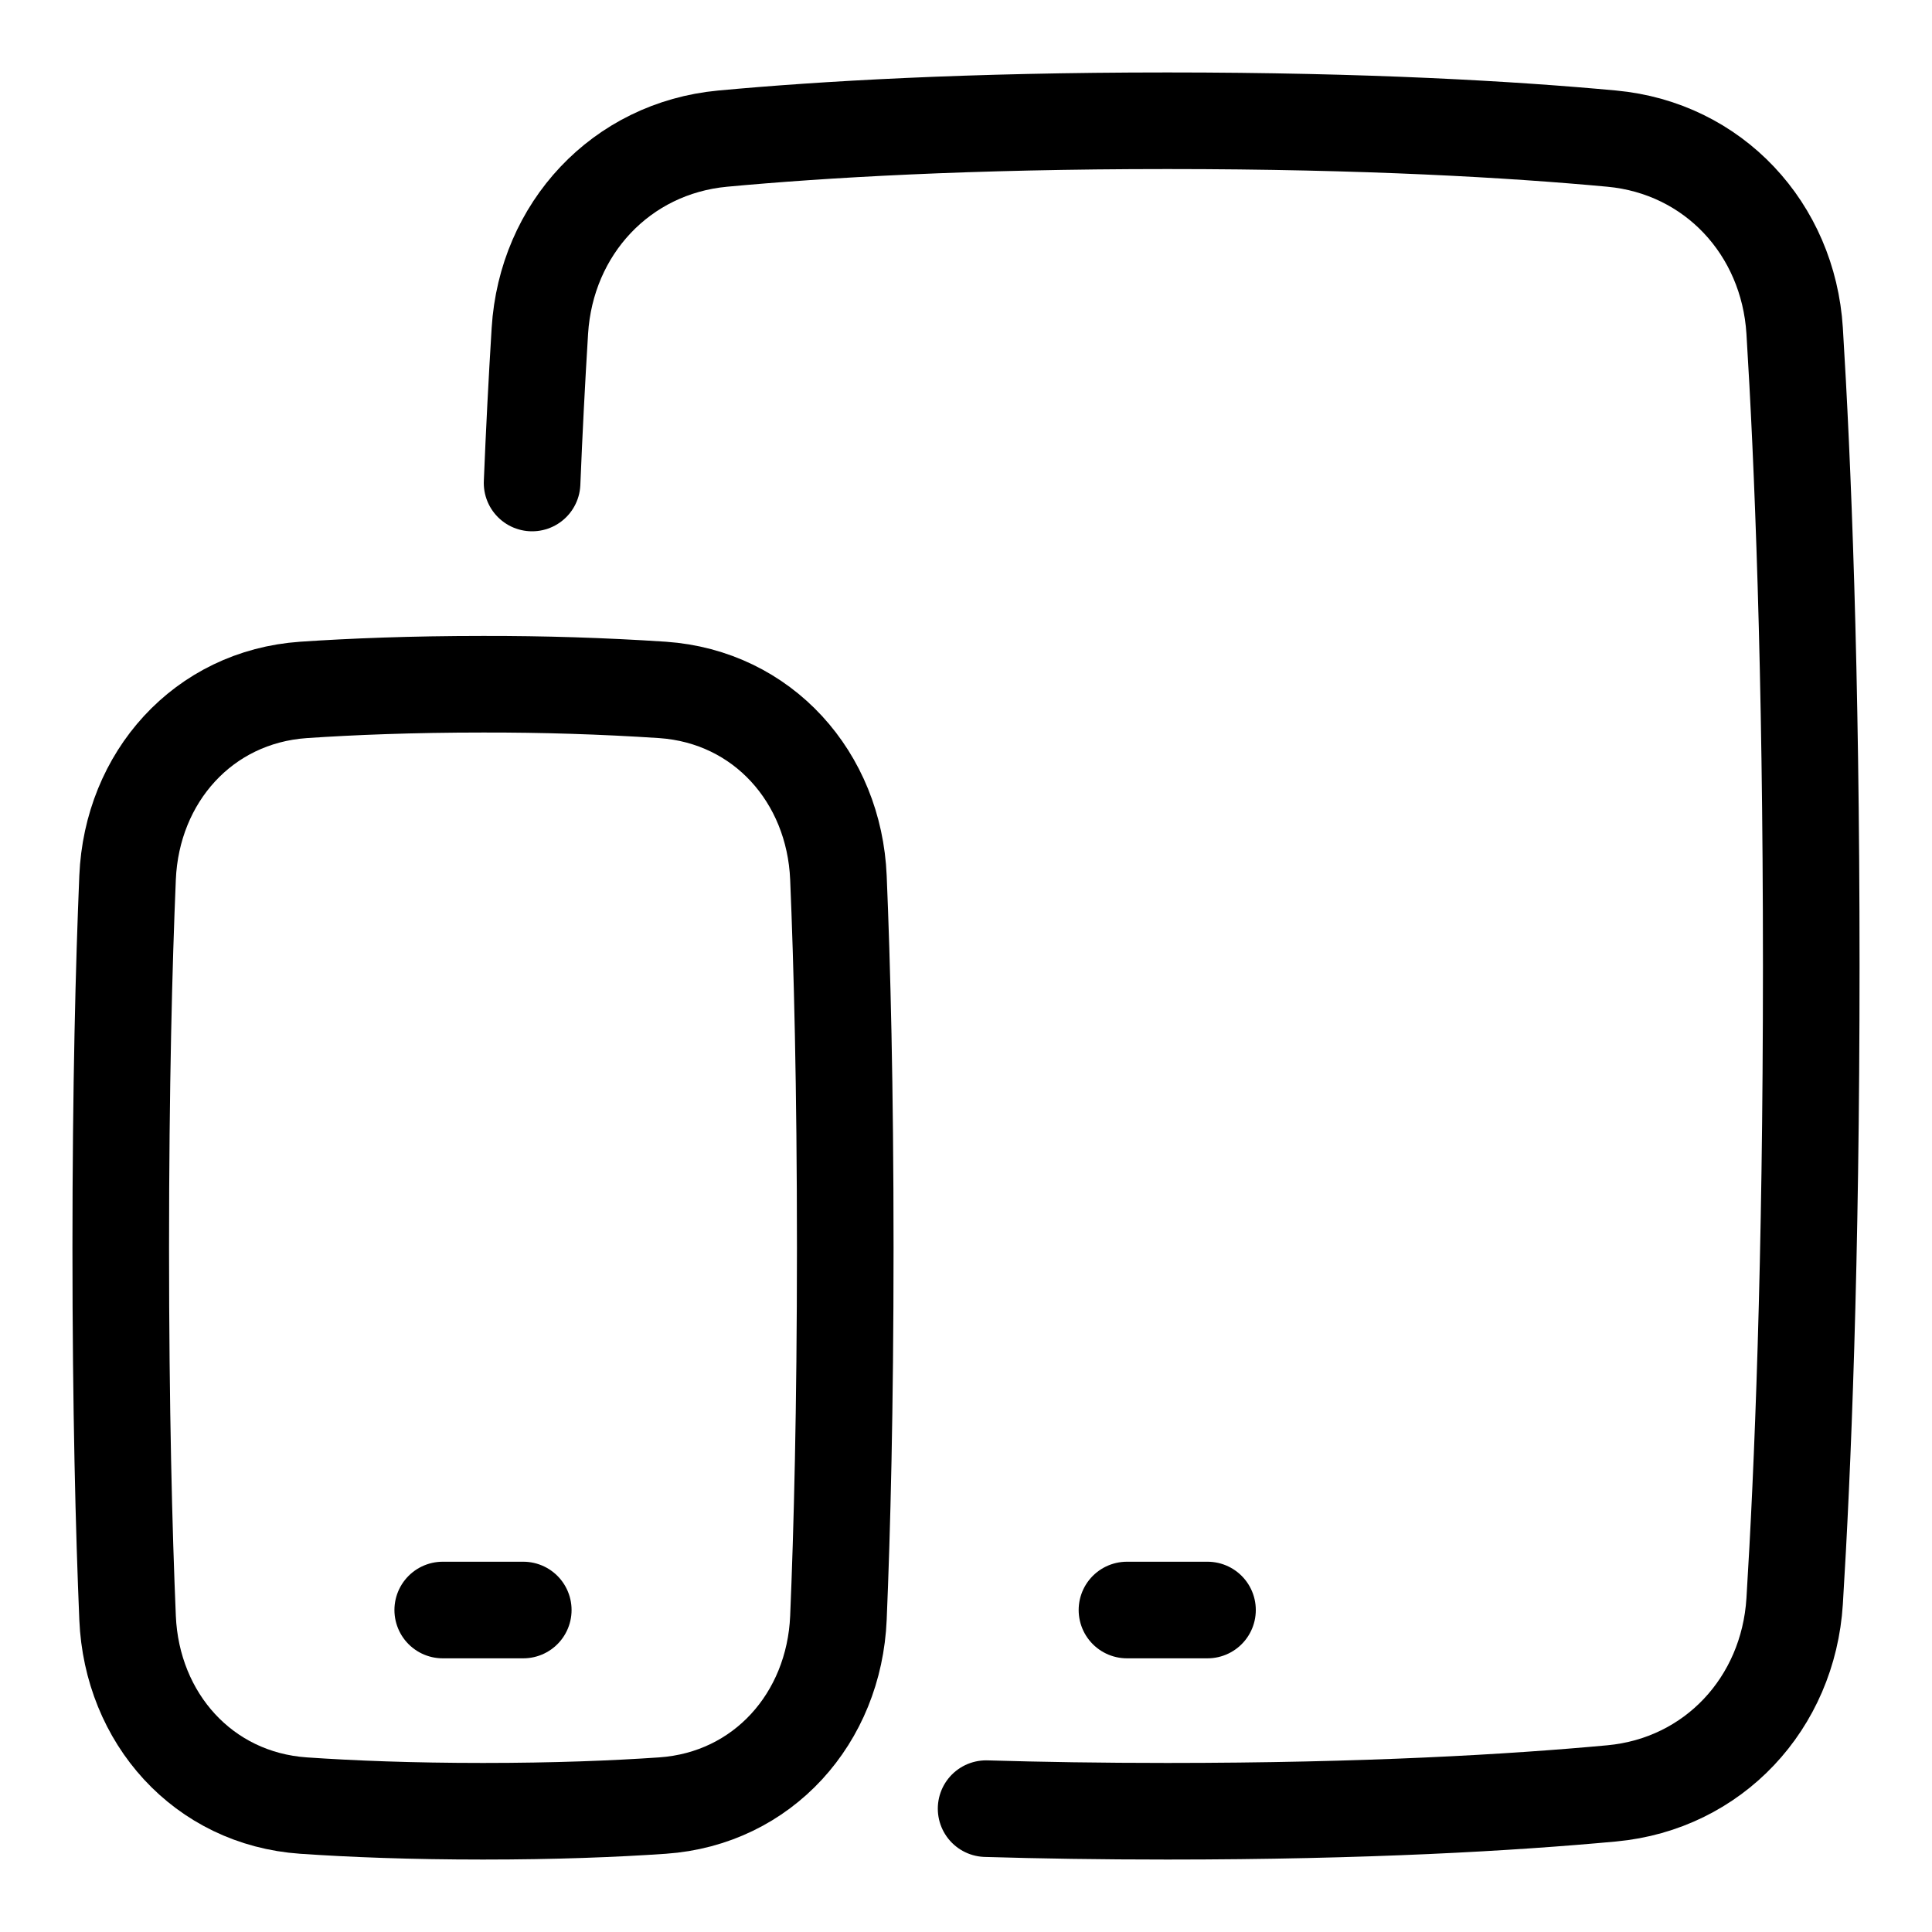
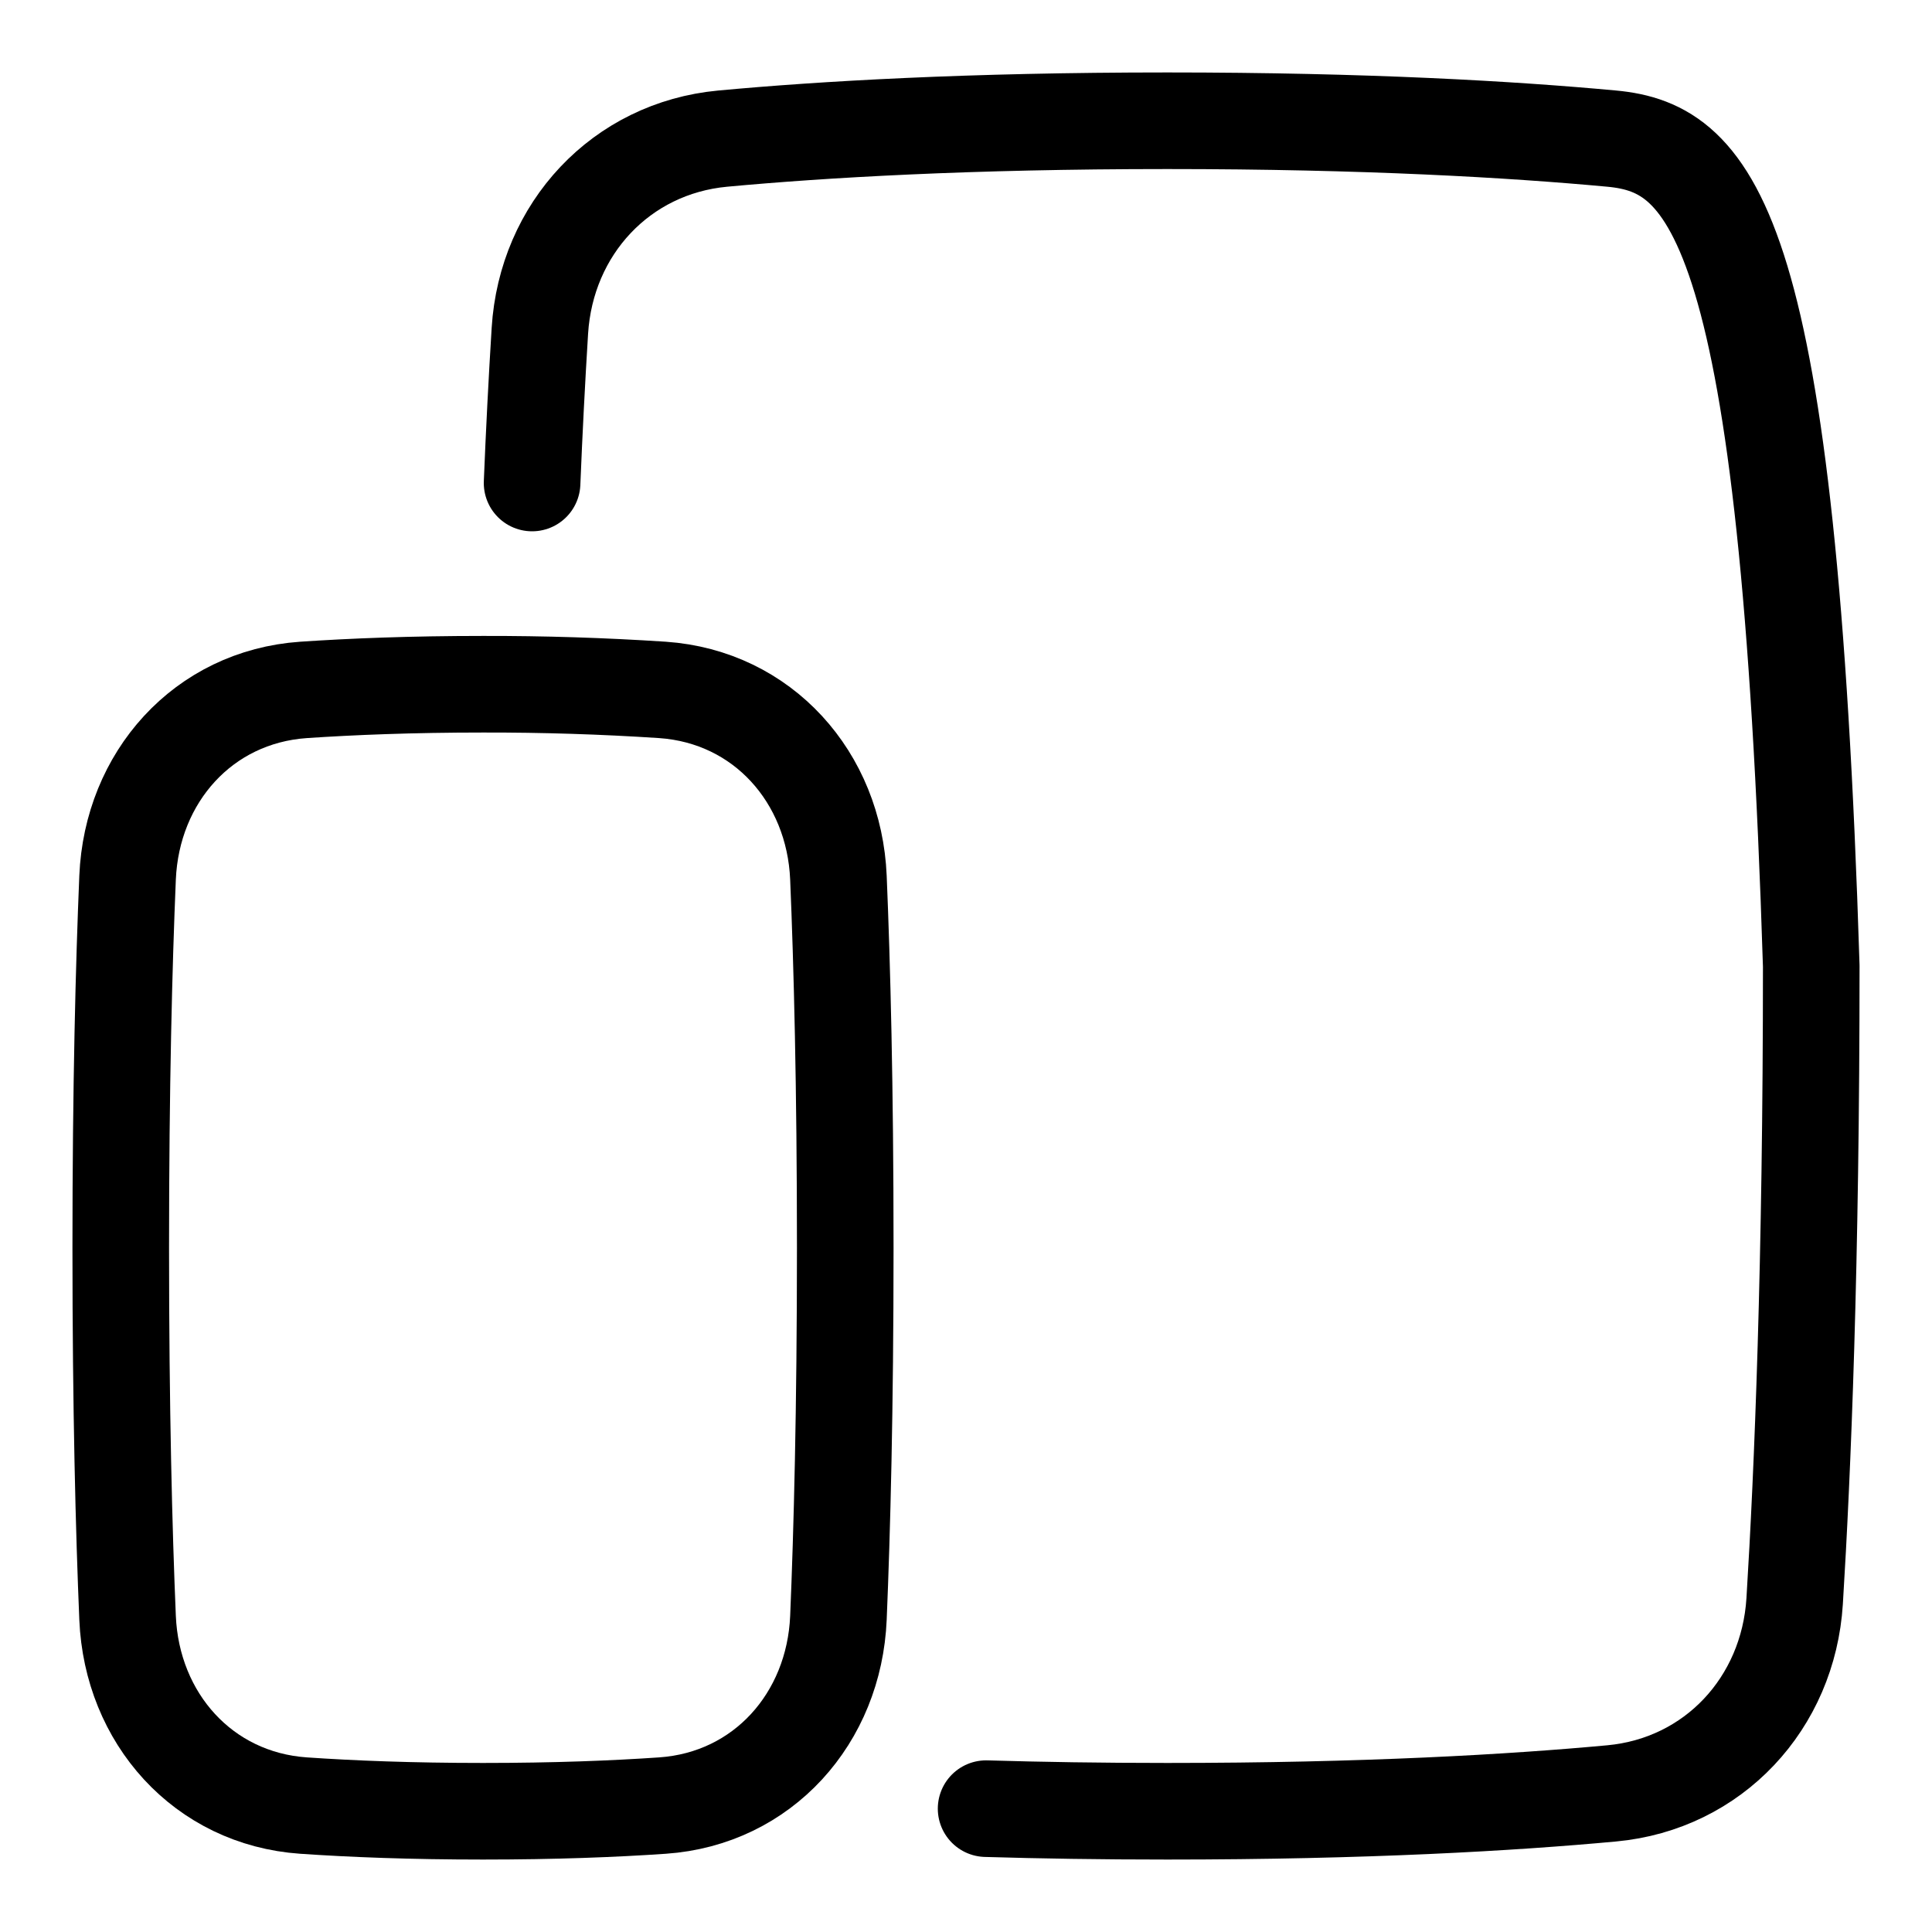
<svg xmlns="http://www.w3.org/2000/svg" width="32" height="32" viewBox="0 0 32 32" fill="none">
-   <path d="M16.333 29.957C17.239 29.984 18.238 30 19.333 30C22.625 30 25.046 29.857 26.696 29.704C28.381 29.547 29.619 28.211 29.725 26.521C29.858 24.371 30 20.929 30 16C30 11.071 29.858 7.629 29.725 5.479C29.619 3.789 28.381 2.453 26.696 2.296C25.046 2.143 22.625 2 19.334 2C16.042 2 13.621 2.143 11.97 2.296C10.286 2.453 9.047 3.789 8.942 5.479C8.89 6.319 8.847 7.159 8.813 8" stroke="black" stroke-width="1.6" stroke-linecap="round" stroke-linejoin="round" />
-   <path d="M18.666 26.667H20" stroke="black" stroke-width="1.6" stroke-linecap="round" stroke-linejoin="round" />
+   <path d="M16.333 29.957C17.239 29.984 18.238 30 19.333 30C22.625 30 25.046 29.857 26.696 29.704C28.381 29.547 29.619 28.211 29.725 26.521C29.858 24.371 30 20.929 30 16C29.619 3.789 28.381 2.453 26.696 2.296C25.046 2.143 22.625 2 19.334 2C16.042 2 13.621 2.143 11.97 2.296C10.286 2.453 9.047 3.789 8.942 5.479C8.89 6.319 8.847 7.159 8.813 8" stroke="black" stroke-width="1.6" stroke-linecap="round" stroke-linejoin="round" />
  <path d="M2.113 26.796C2.183 28.459 3.365 29.791 5.027 29.906C5.827 29.961 6.813 30 8 30C9.187 30 10.173 29.961 10.973 29.906C12.635 29.791 13.817 28.459 13.887 26.796C13.947 25.364 14 23.345 14 20.667C14 17.989 13.947 15.969 13.887 14.537C13.817 12.874 12.635 11.542 10.973 11.427C9.984 11.362 8.992 11.331 8 11.333C6.813 11.333 5.827 11.373 5.027 11.427C3.365 11.542 2.183 12.874 2.113 14.537C2.053 15.969 2 17.989 2 20.667C2 23.345 2.053 25.364 2.113 26.796Z" stroke="black" stroke-width="1.6" stroke-linecap="round" stroke-linejoin="round" />
-   <path d="M7.333 26.667H8.667" stroke="black" stroke-width="1.6" stroke-linecap="round" stroke-linejoin="round" />
</svg>